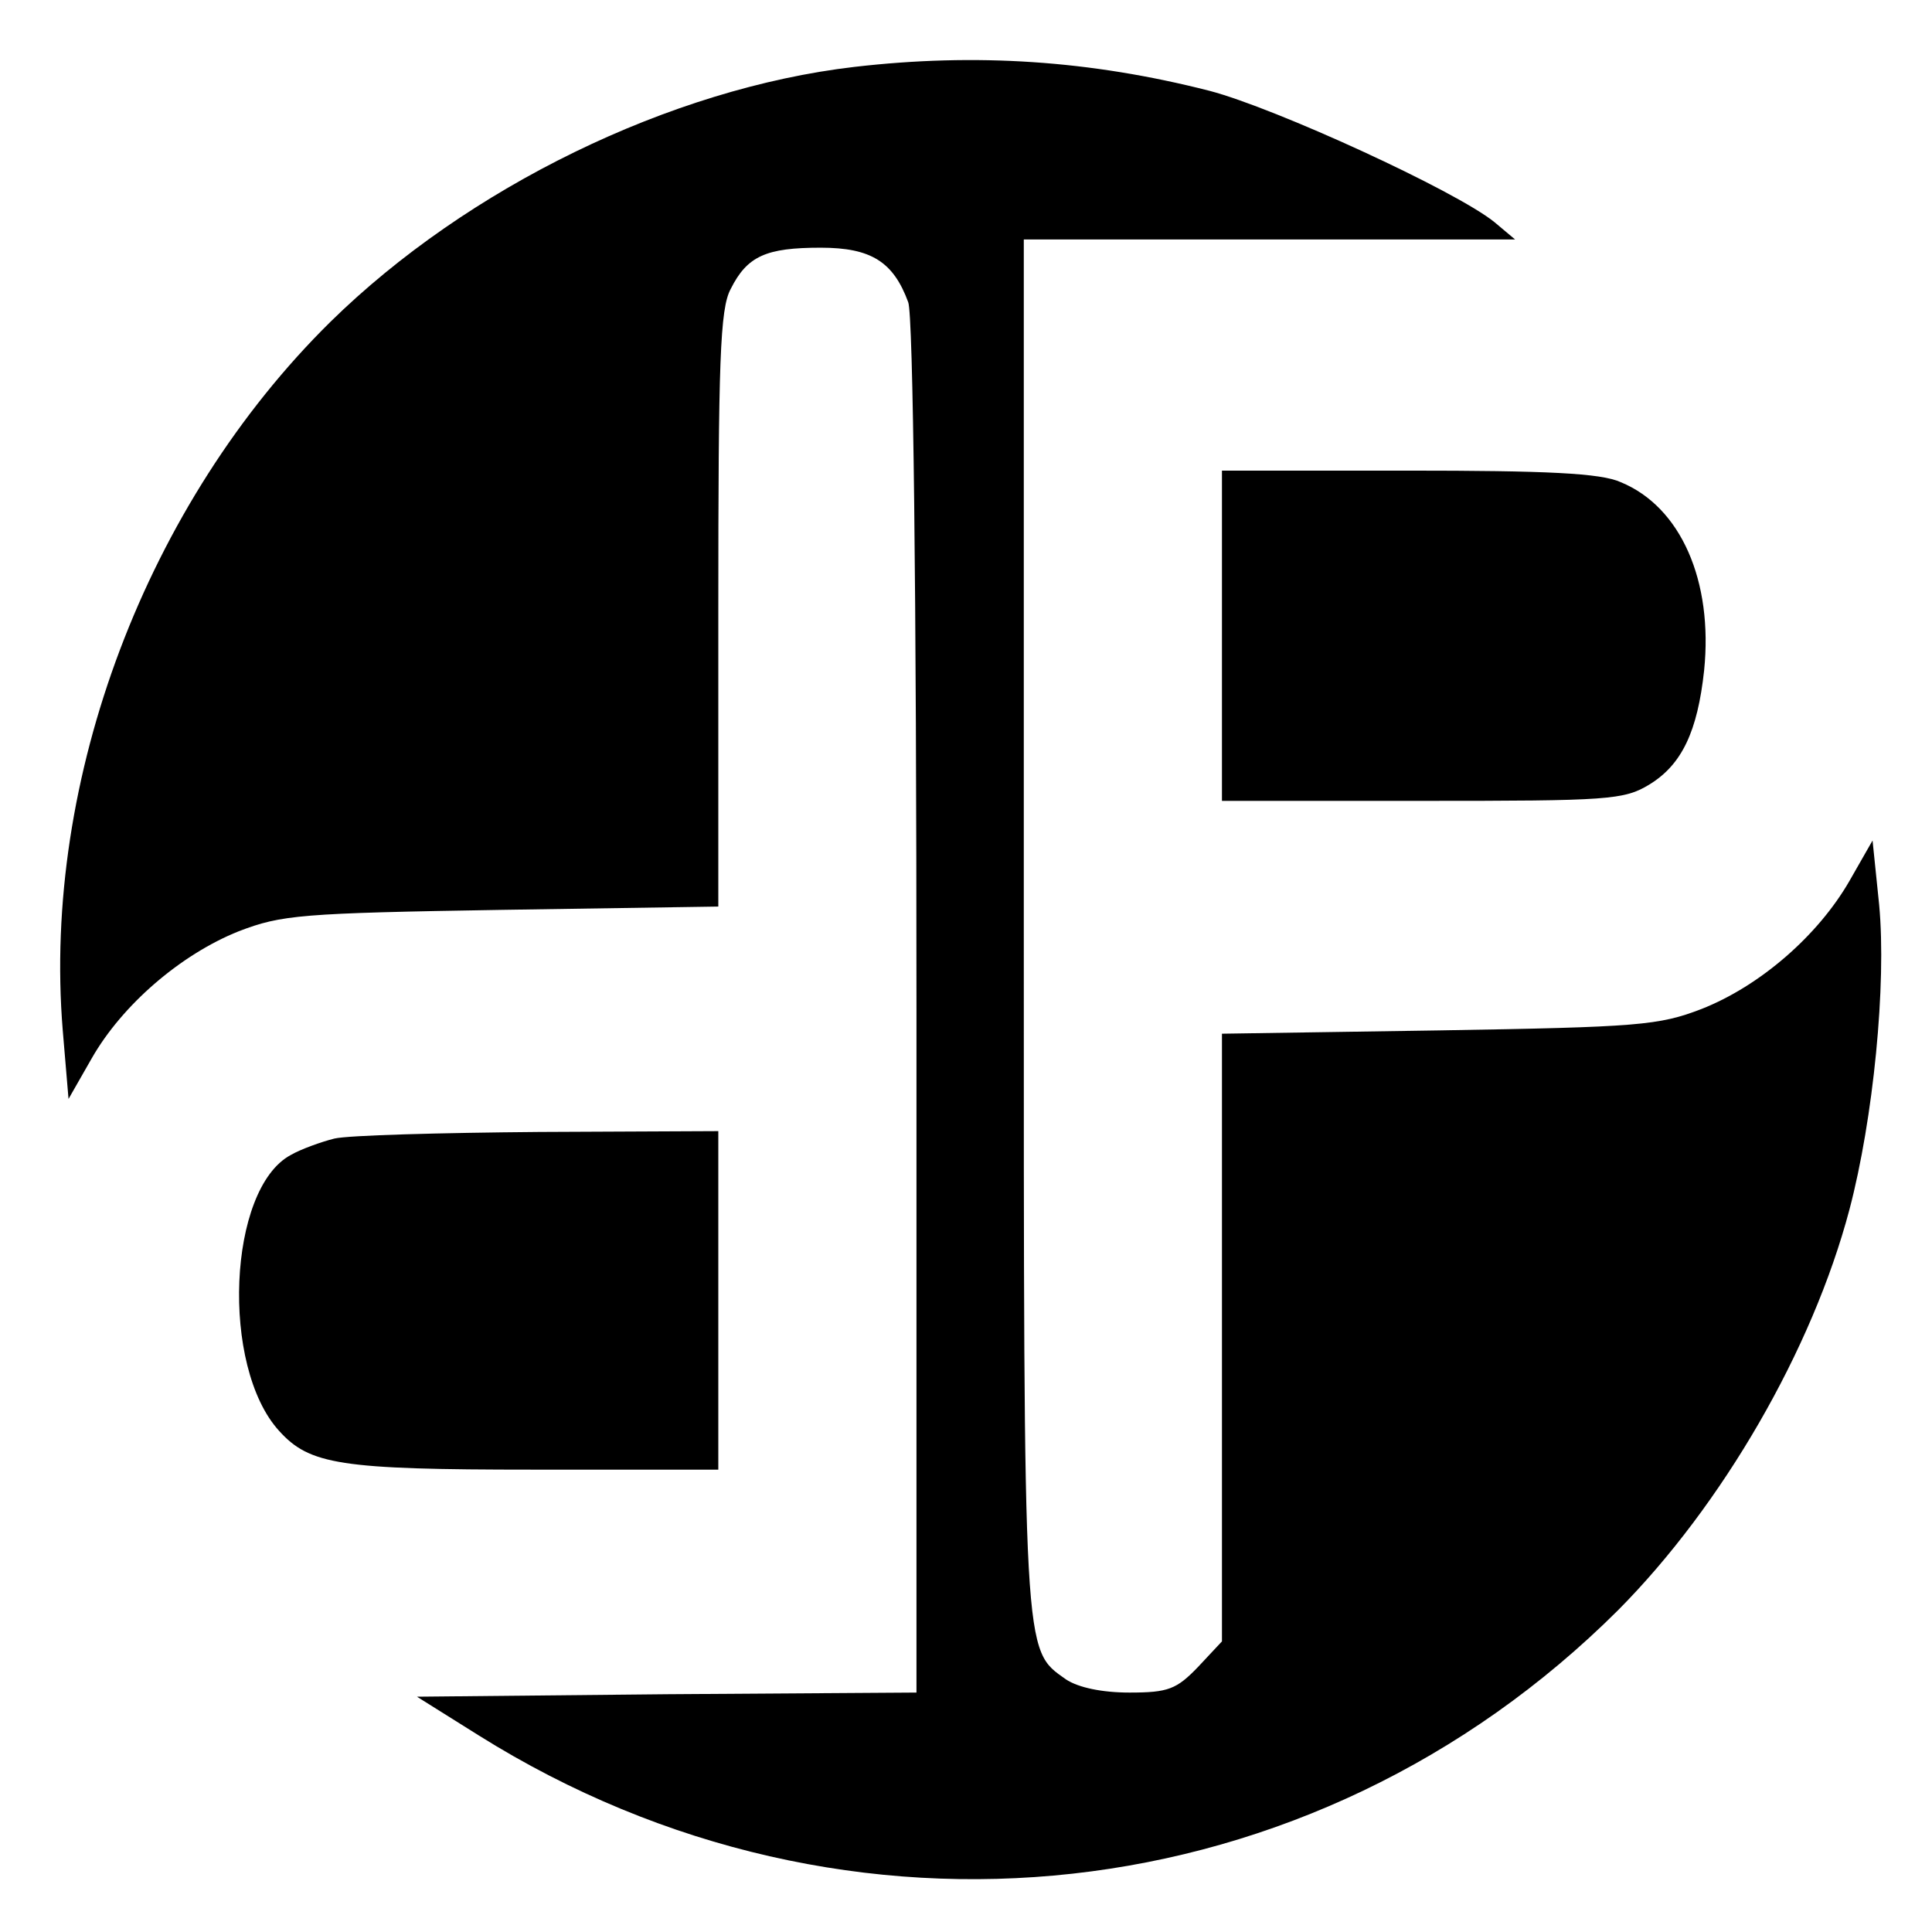
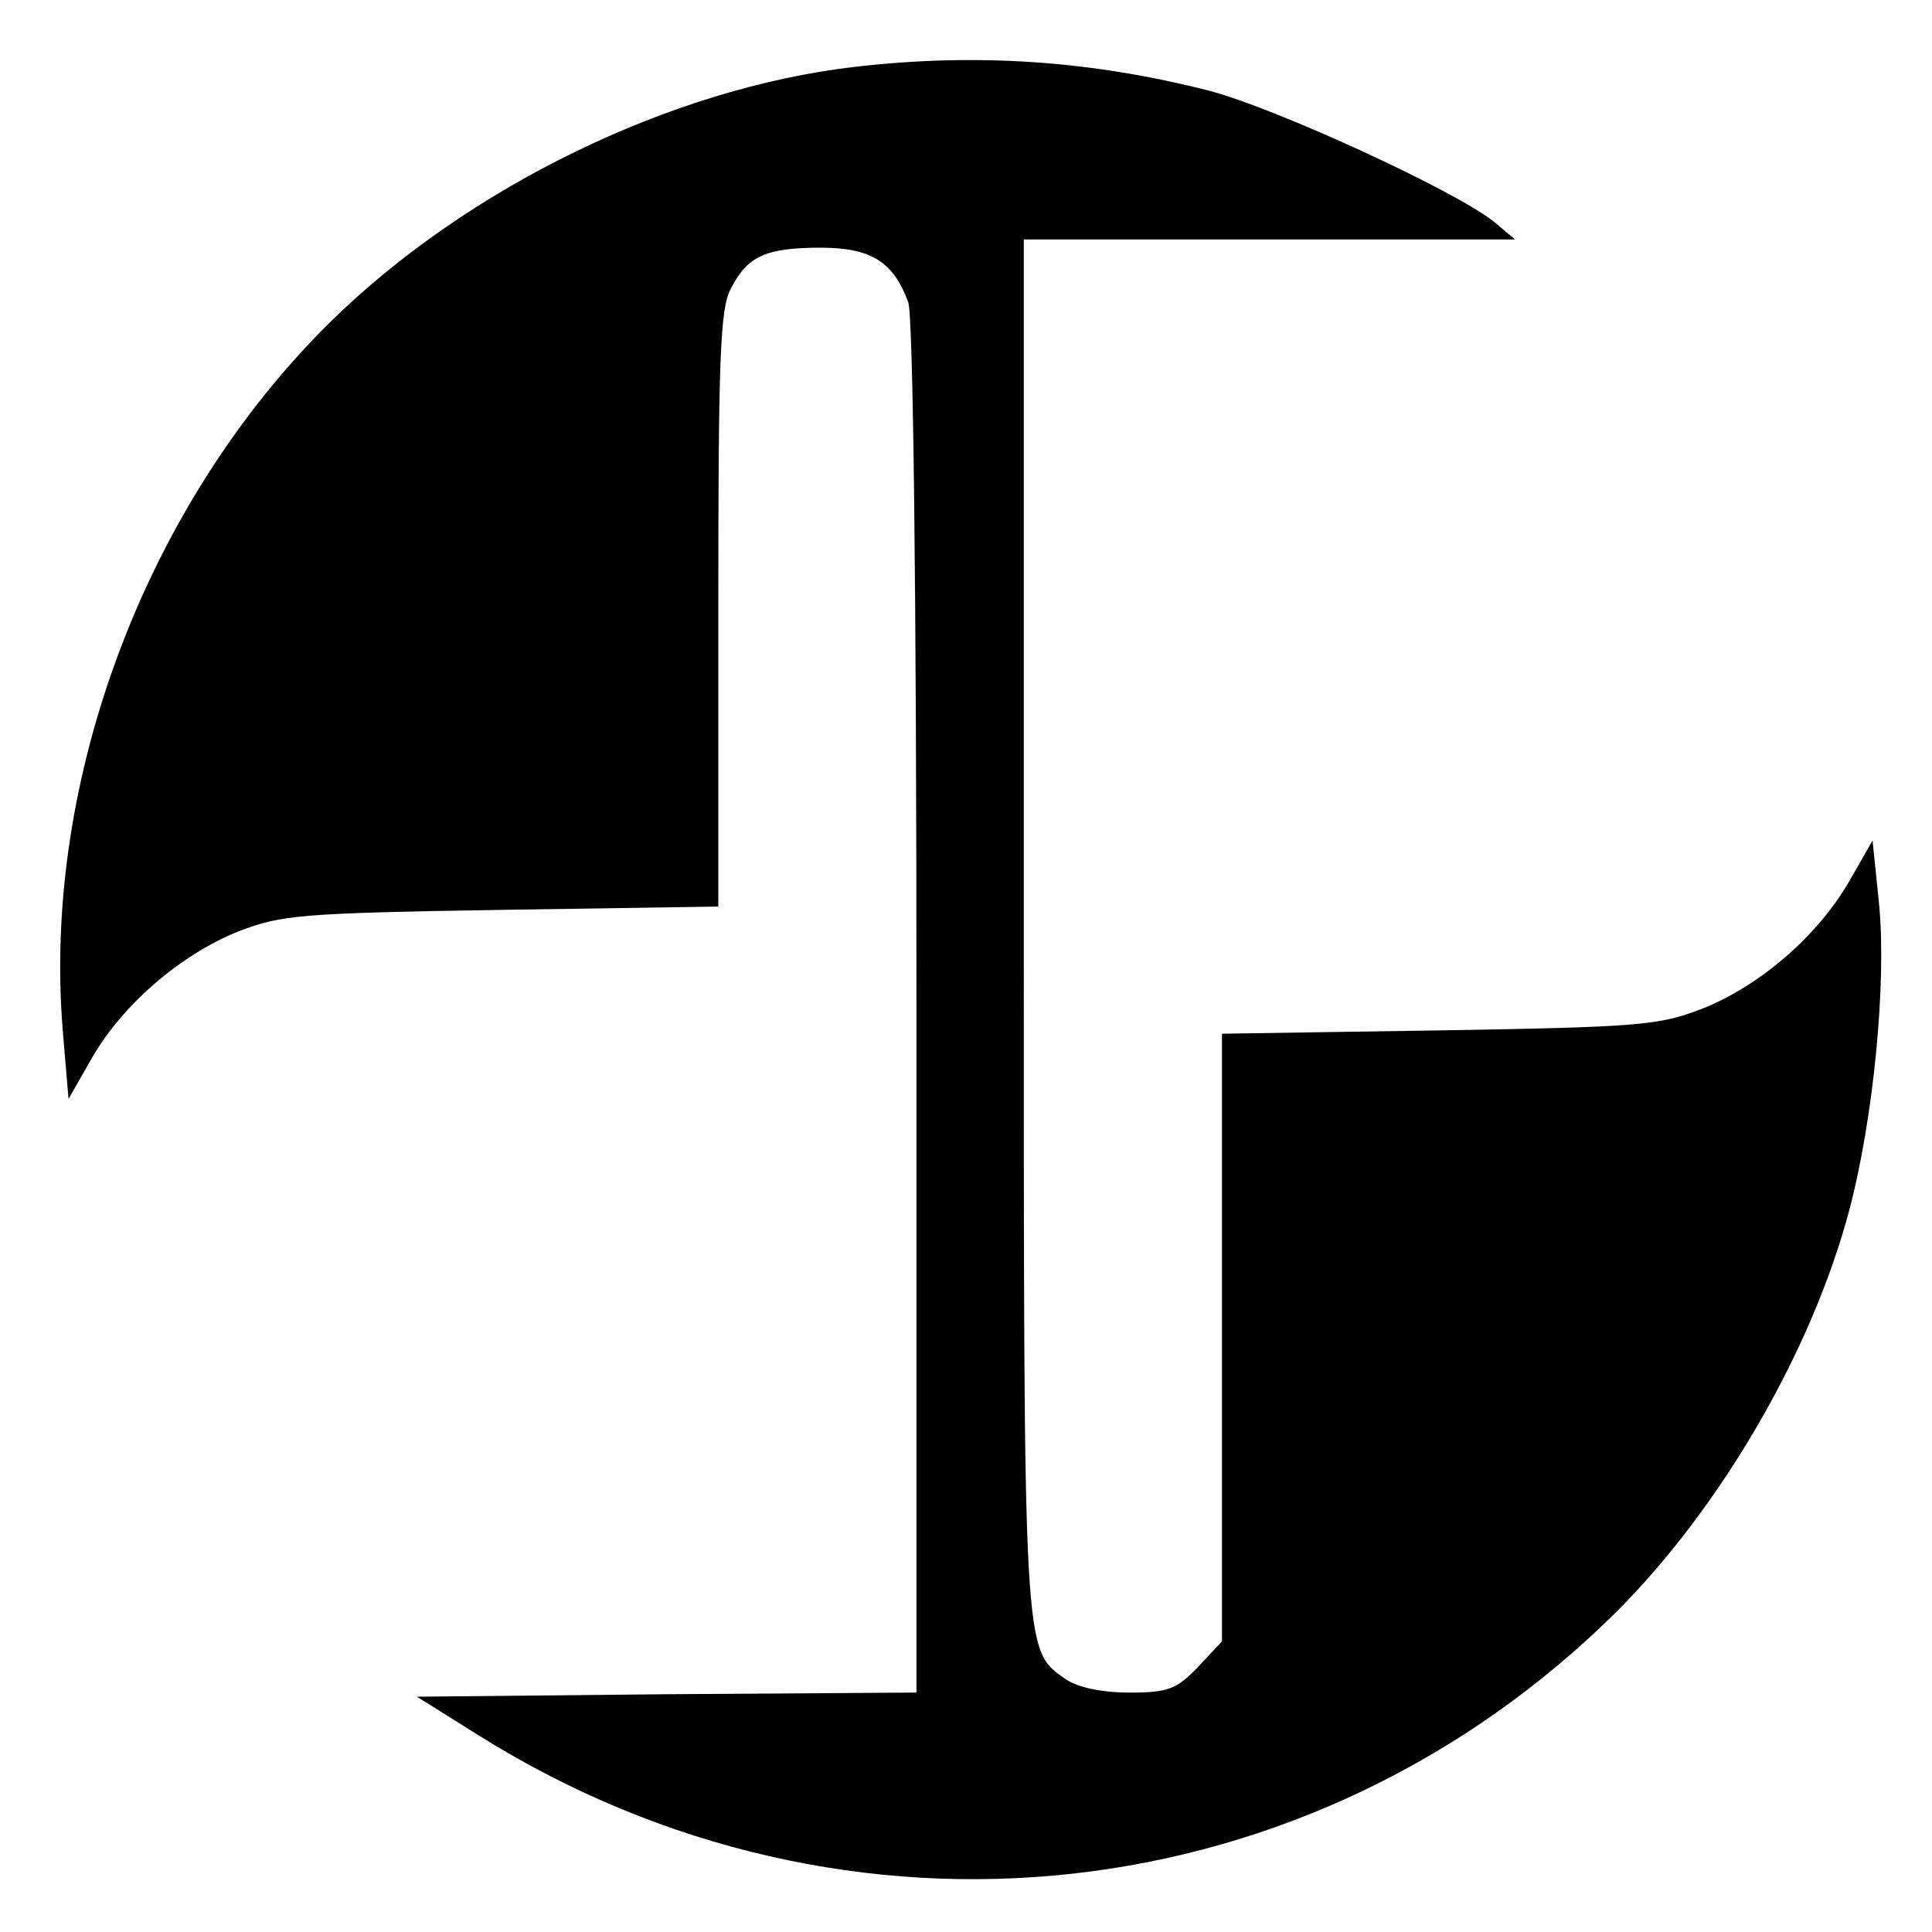
<svg xmlns="http://www.w3.org/2000/svg" version="1.0" width="234" height="234" viewBox="0 0 234 234" preserveAspectRatio="xMidYMid meet">
  <g transform="translate(0,234) scale(0.1,-0.1)" fill="black" stroke="none">
    <path d="M1035 2259 c-223 -26 -469 -146 -635 -309 -222 -219 -349 -553 -324 -858 l7 -83 28 49 c37 65 108 126 178 154 52 20 75 22 319 26 l262 4 0 359 c0 302 2 365 15 389 20 40 43 50 109 50 61 0 88 -17 106 -66 6 -15 10 -349 10 -855 l0 -829 -302 -2 -303 -3 75 -47 c447 -280 1010 -217 1380 152 126 127 235 315 280 485 29 110 45 273 36 369 l-8 78 -28 -49 c-38 -66 -108 -127 -179 -155 -52 -20 -76 -22 -318 -26 l-263 -4 0 -368 0 -368 -29 -31 c-26 -27 -36 -31 -83 -31 -33 0 -62 6 -77 16 -52 37 -51 20 -51 914 l0 830 298 0 297 0 -25 21 c-47 38 -265 138 -345 159 -145 37 -283 46 -430 29z" />
-     <path d="M1480 1570 l0 -200 243 0 c225 0 244 1 275 20 39 24 58 64 66 138 11 108 -28 198 -101 228 -24 11 -90 14 -258 14 l-225 0 0 -200z" />
-     <path d="M405 961 c-16 -4 -41 -13 -53 -20 -76 -41 -85 -256 -14 -334 37 -41 74 -47 308 -47 l224 0 0 205 0 205 -217 -1 c-120 -1 -231 -4 -248 -8z" />
  </g>
</svg>